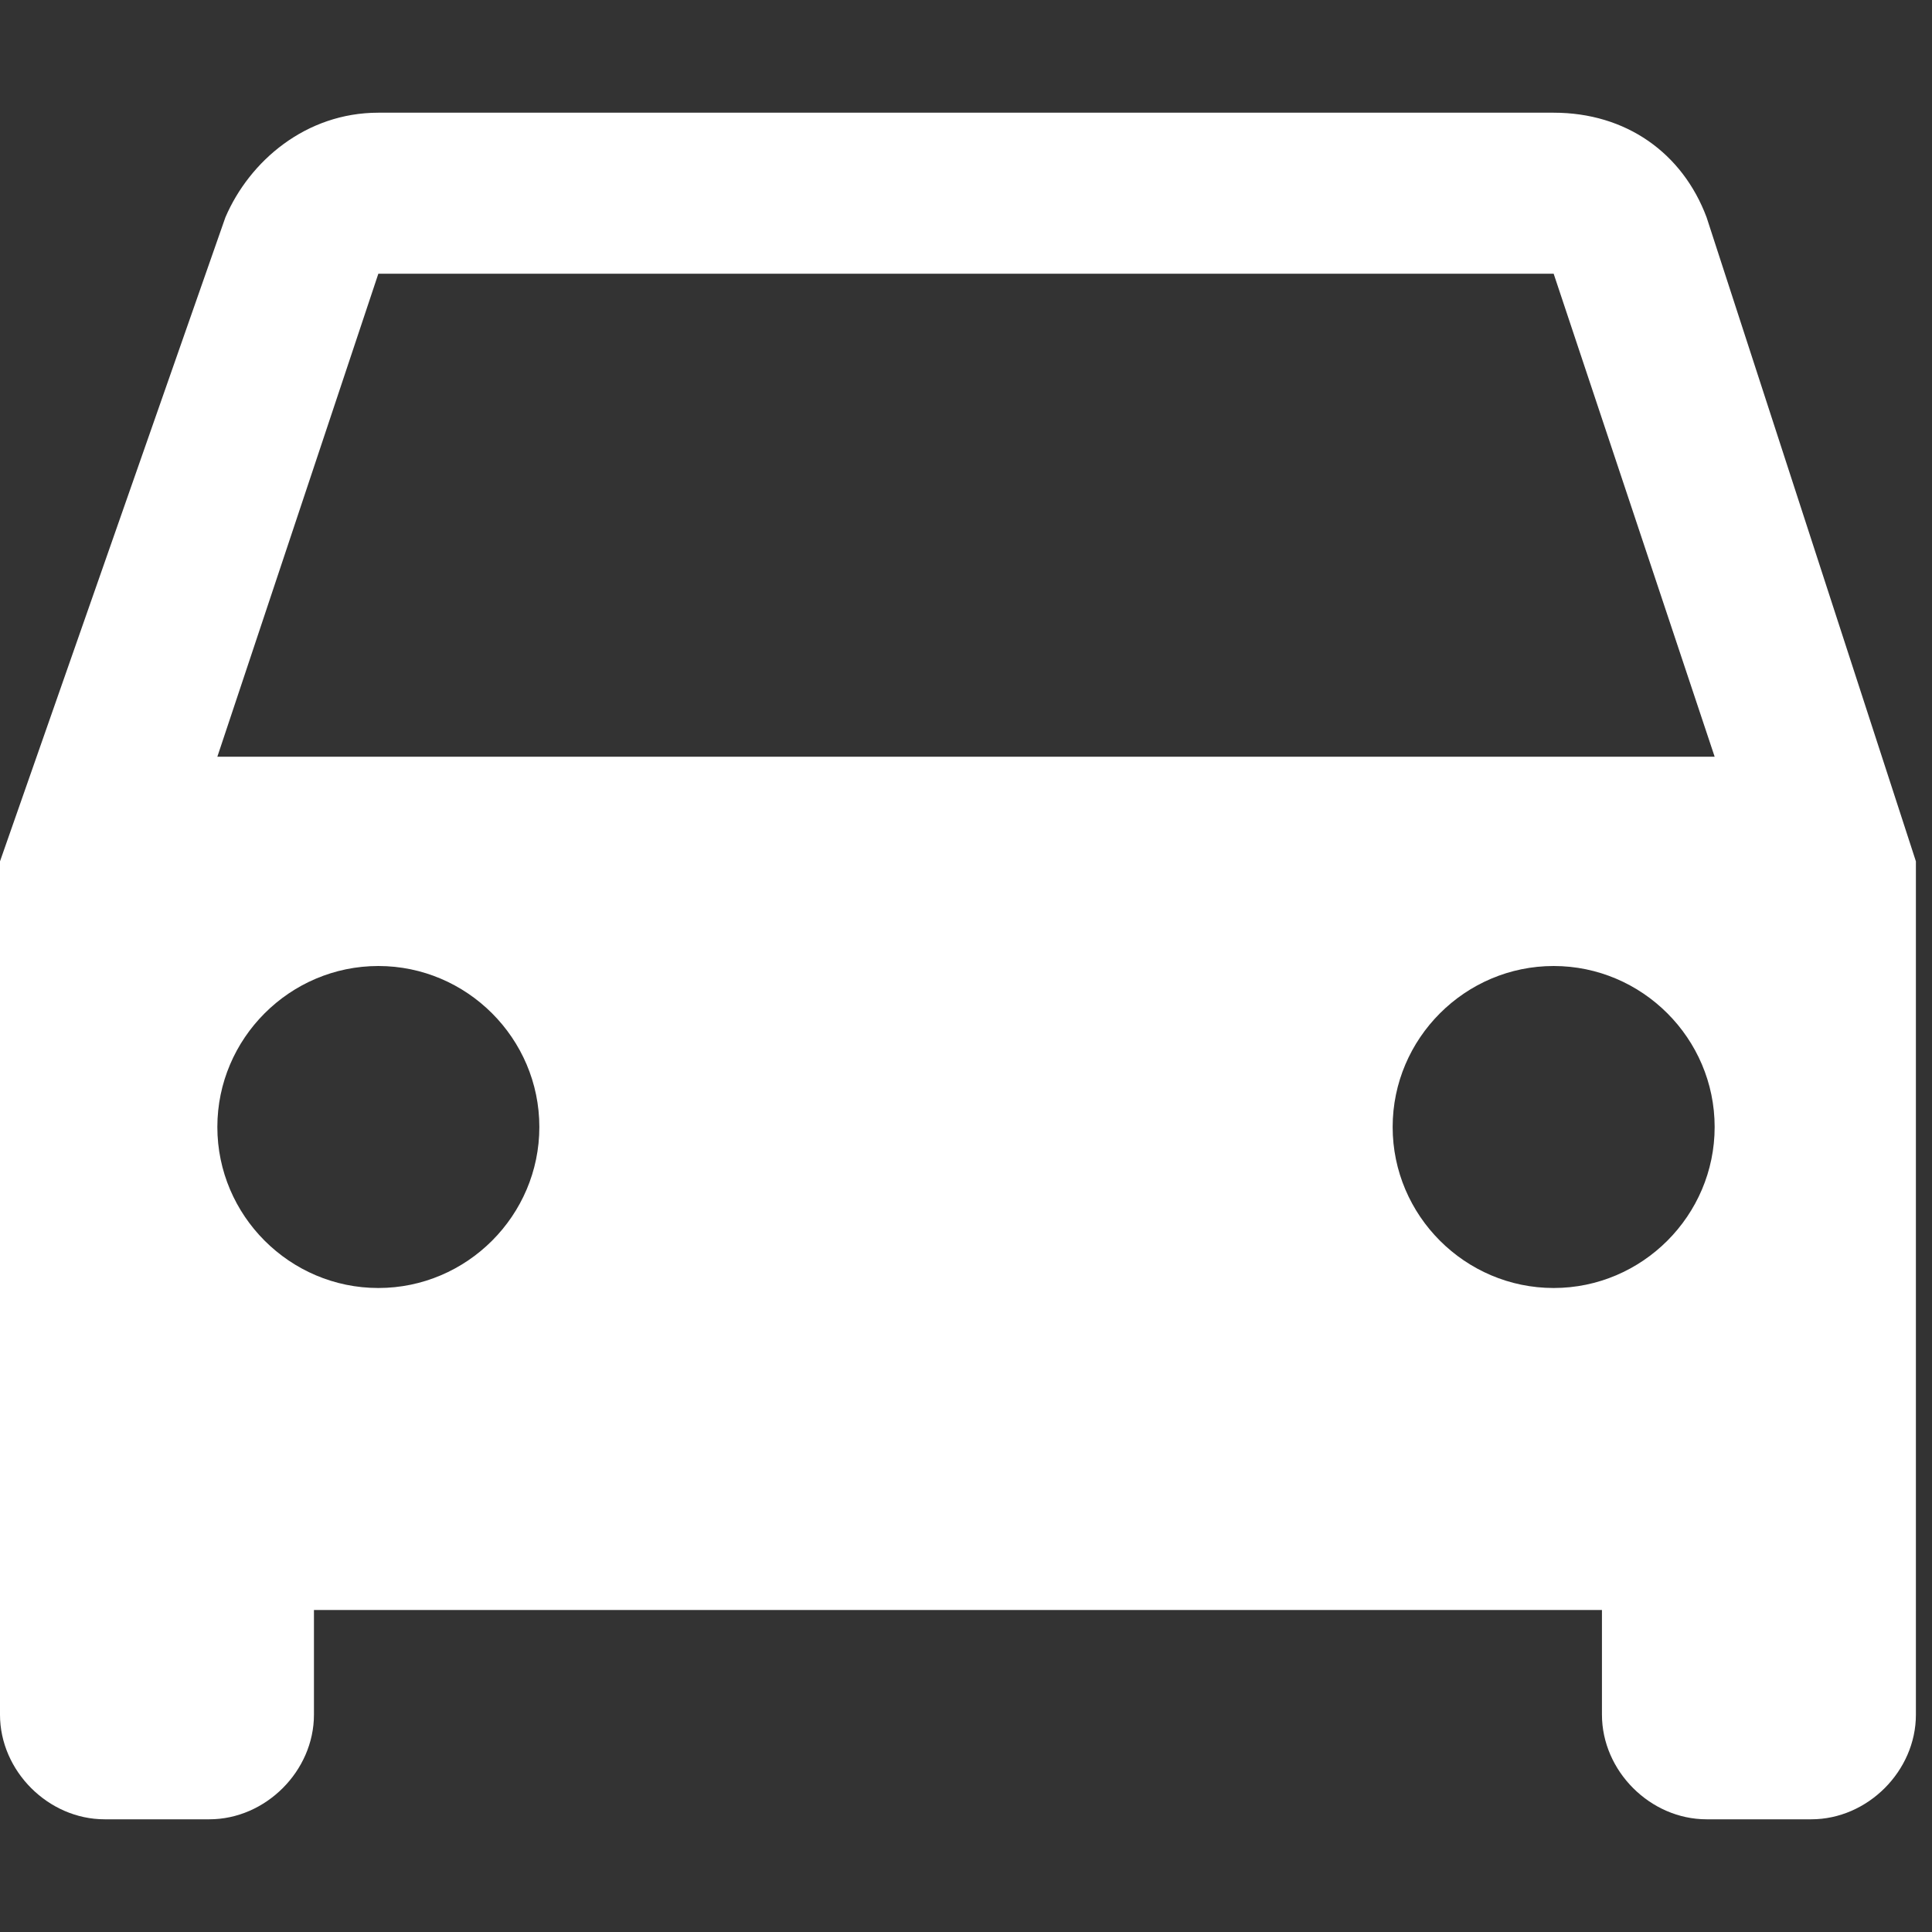
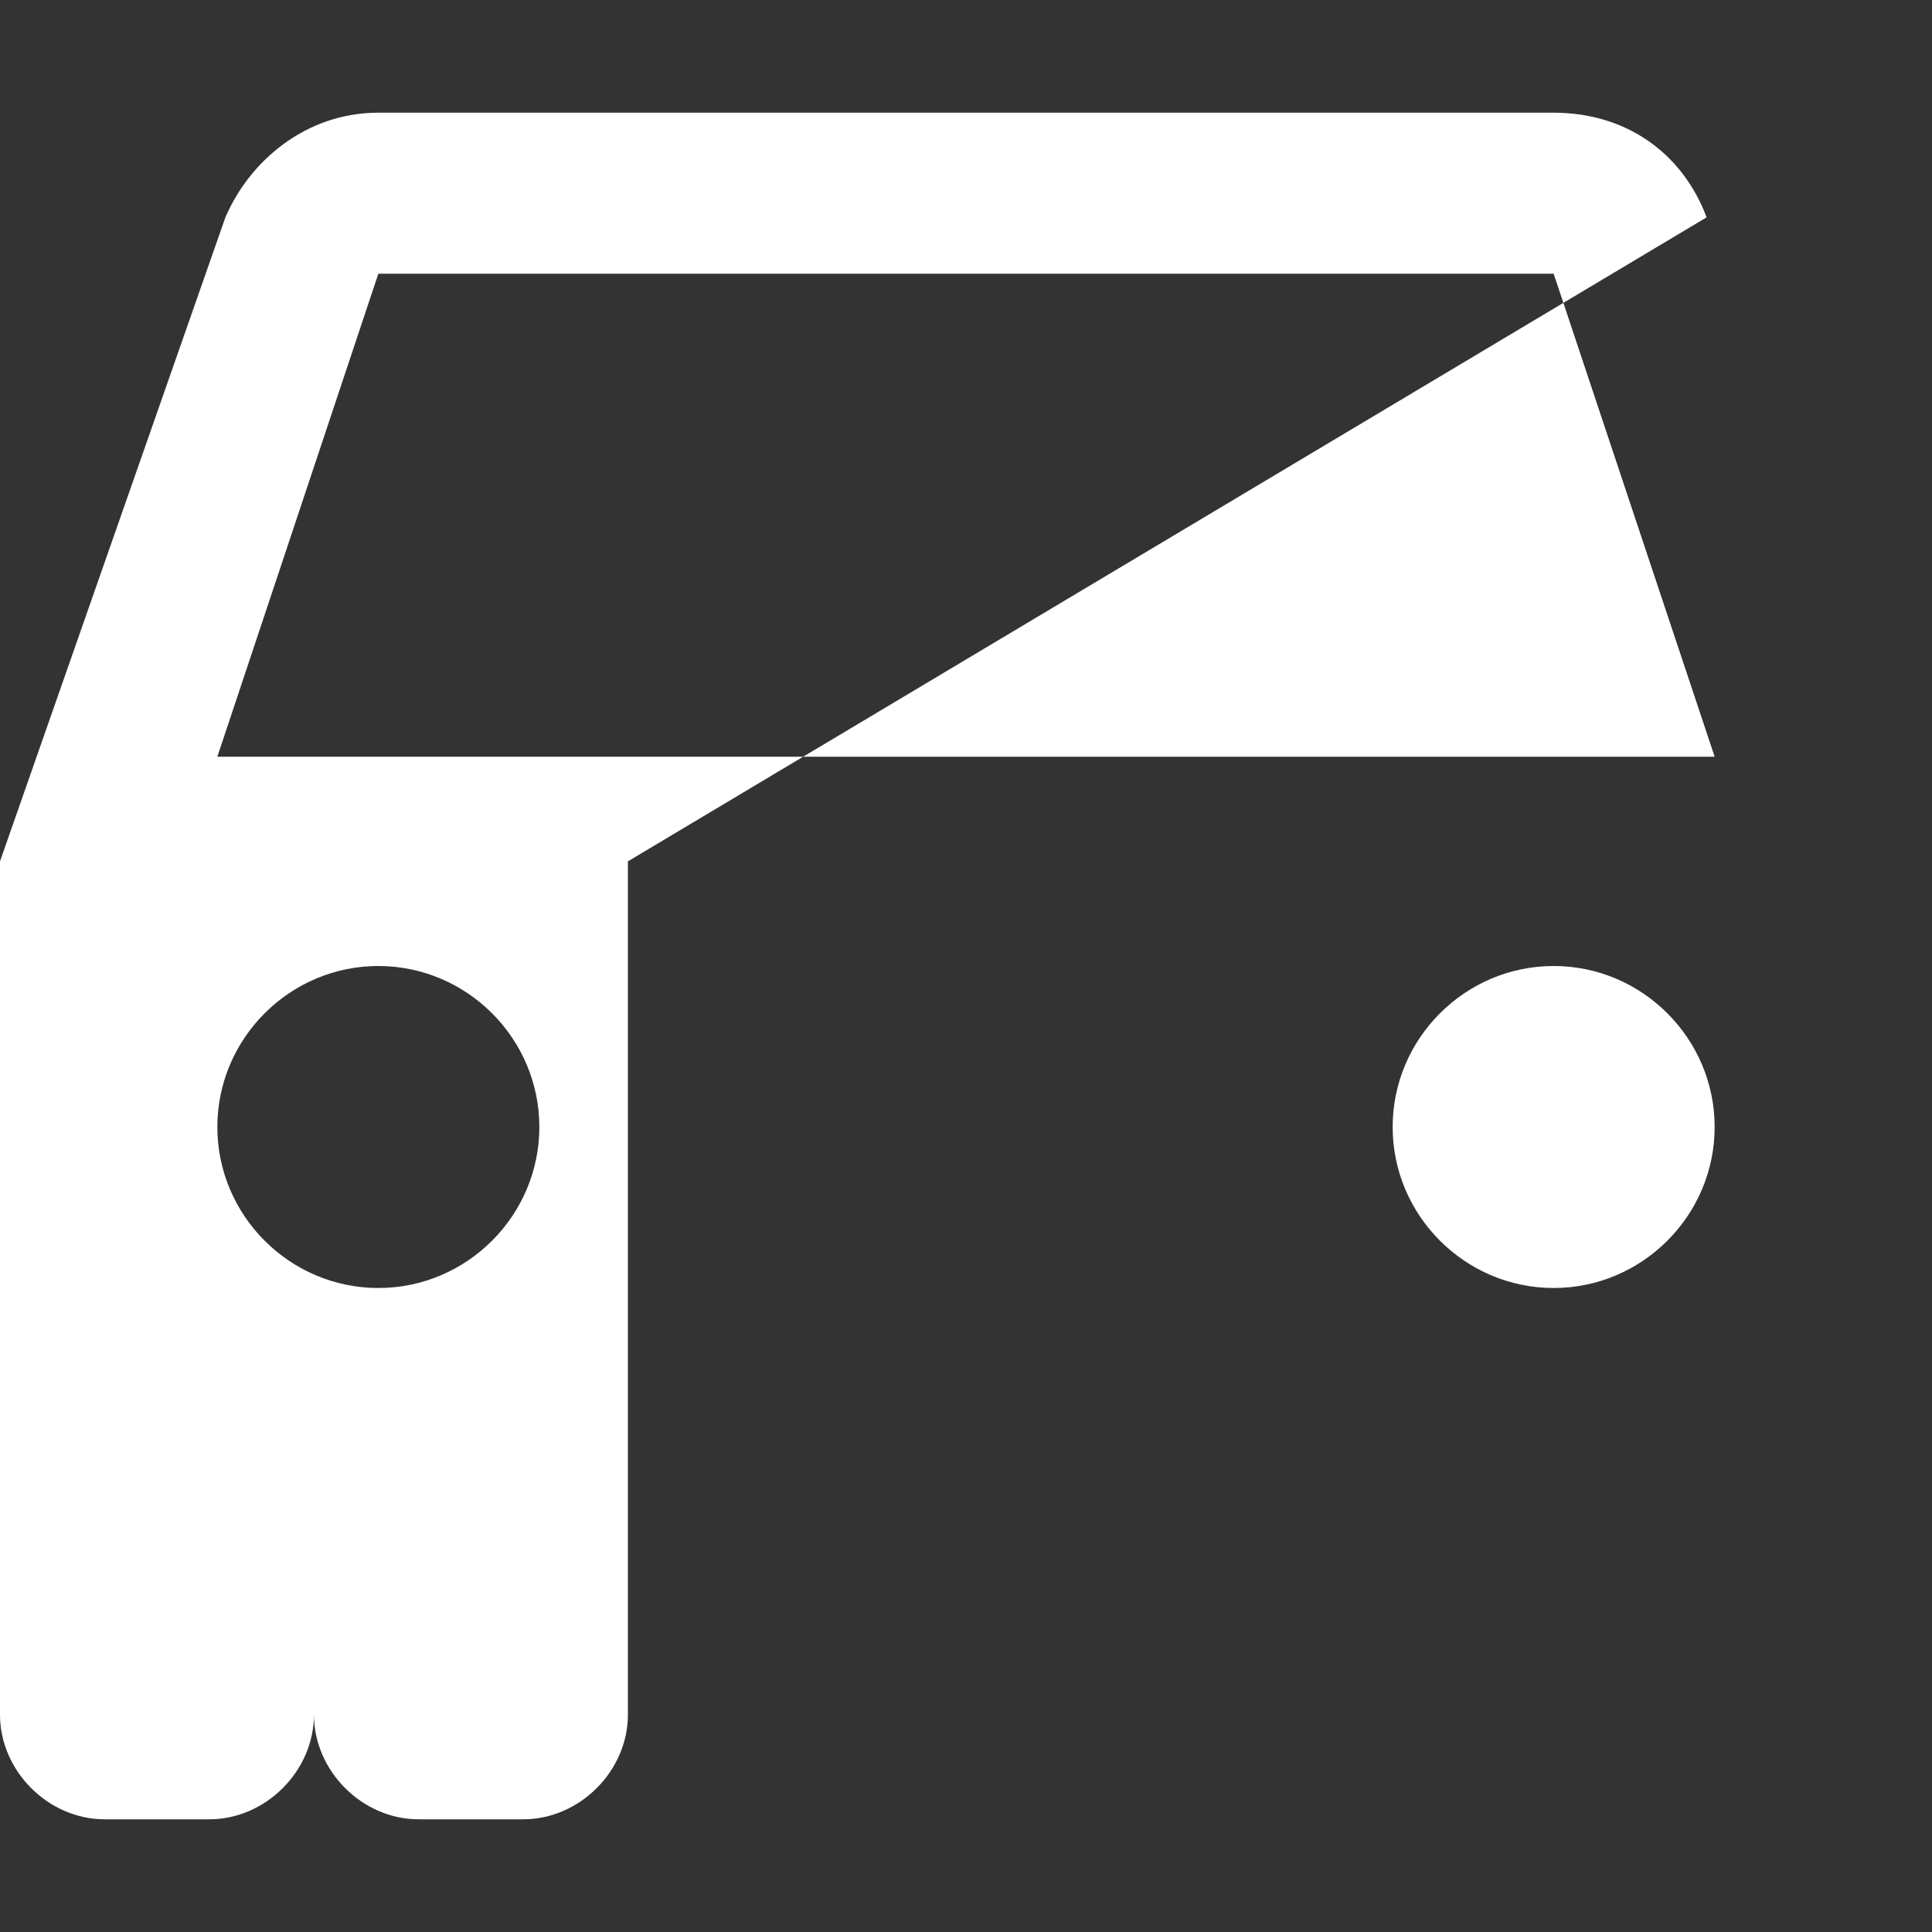
<svg xmlns="http://www.w3.org/2000/svg" version="1.1" id="vector" x="0px" y="0px" viewBox="0 0 24 24" style="enable-background:new 0 0 24 24;" xml:space="preserve">
  <rect x="0" y="0" width="24" height="24" fill="#333333" stroke="none" />
  <style type="text/css">
	.st0{fill:#FFFFFF;}
</style>
-   <path id="path" class="st0" d="M21.2,2.7c-0.3-0.8-1-1.3-1.9-1.3H4.7c-0.9,0-1.6,0.6-1.9,1.3l-2.8,8v10.6c0,0.7,0.6,1.3,1.3,1.3h1.3  c0.7,0,1.3-0.6,1.3-1.3V20h16v1.3c0,0.7,0.6,1.3,1.3,1.3h1.3c0.7,0,1.3-0.6,1.3-1.3V10.7L21.2,2.7z M4.7,16c-1.1,0-2-0.9-2-2  s0.9-2,2-2s2,0.9,2,2S5.8,16,4.7,16z M19.3,16c-1.1,0-2-0.9-2-2s0.9-2,2-2c1.1,0,2,0.9,2,2S20.4,16,19.3,16z M2.7,9.4l2-6h14.6l2,6  H2.7z" />
+   <path id="path" class="st0" d="M21.2,2.7c-0.3-0.8-1-1.3-1.9-1.3H4.7c-0.9,0-1.6,0.6-1.9,1.3l-2.8,8v10.6c0,0.7,0.6,1.3,1.3,1.3h1.3  c0.7,0,1.3-0.6,1.3-1.3V20v1.3c0,0.7,0.6,1.3,1.3,1.3h1.3c0.7,0,1.3-0.6,1.3-1.3V10.7L21.2,2.7z M4.7,16c-1.1,0-2-0.9-2-2  s0.9-2,2-2s2,0.9,2,2S5.8,16,4.7,16z M19.3,16c-1.1,0-2-0.9-2-2s0.9-2,2-2c1.1,0,2,0.9,2,2S20.4,16,19.3,16z M2.7,9.4l2-6h14.6l2,6  H2.7z" />
</svg>